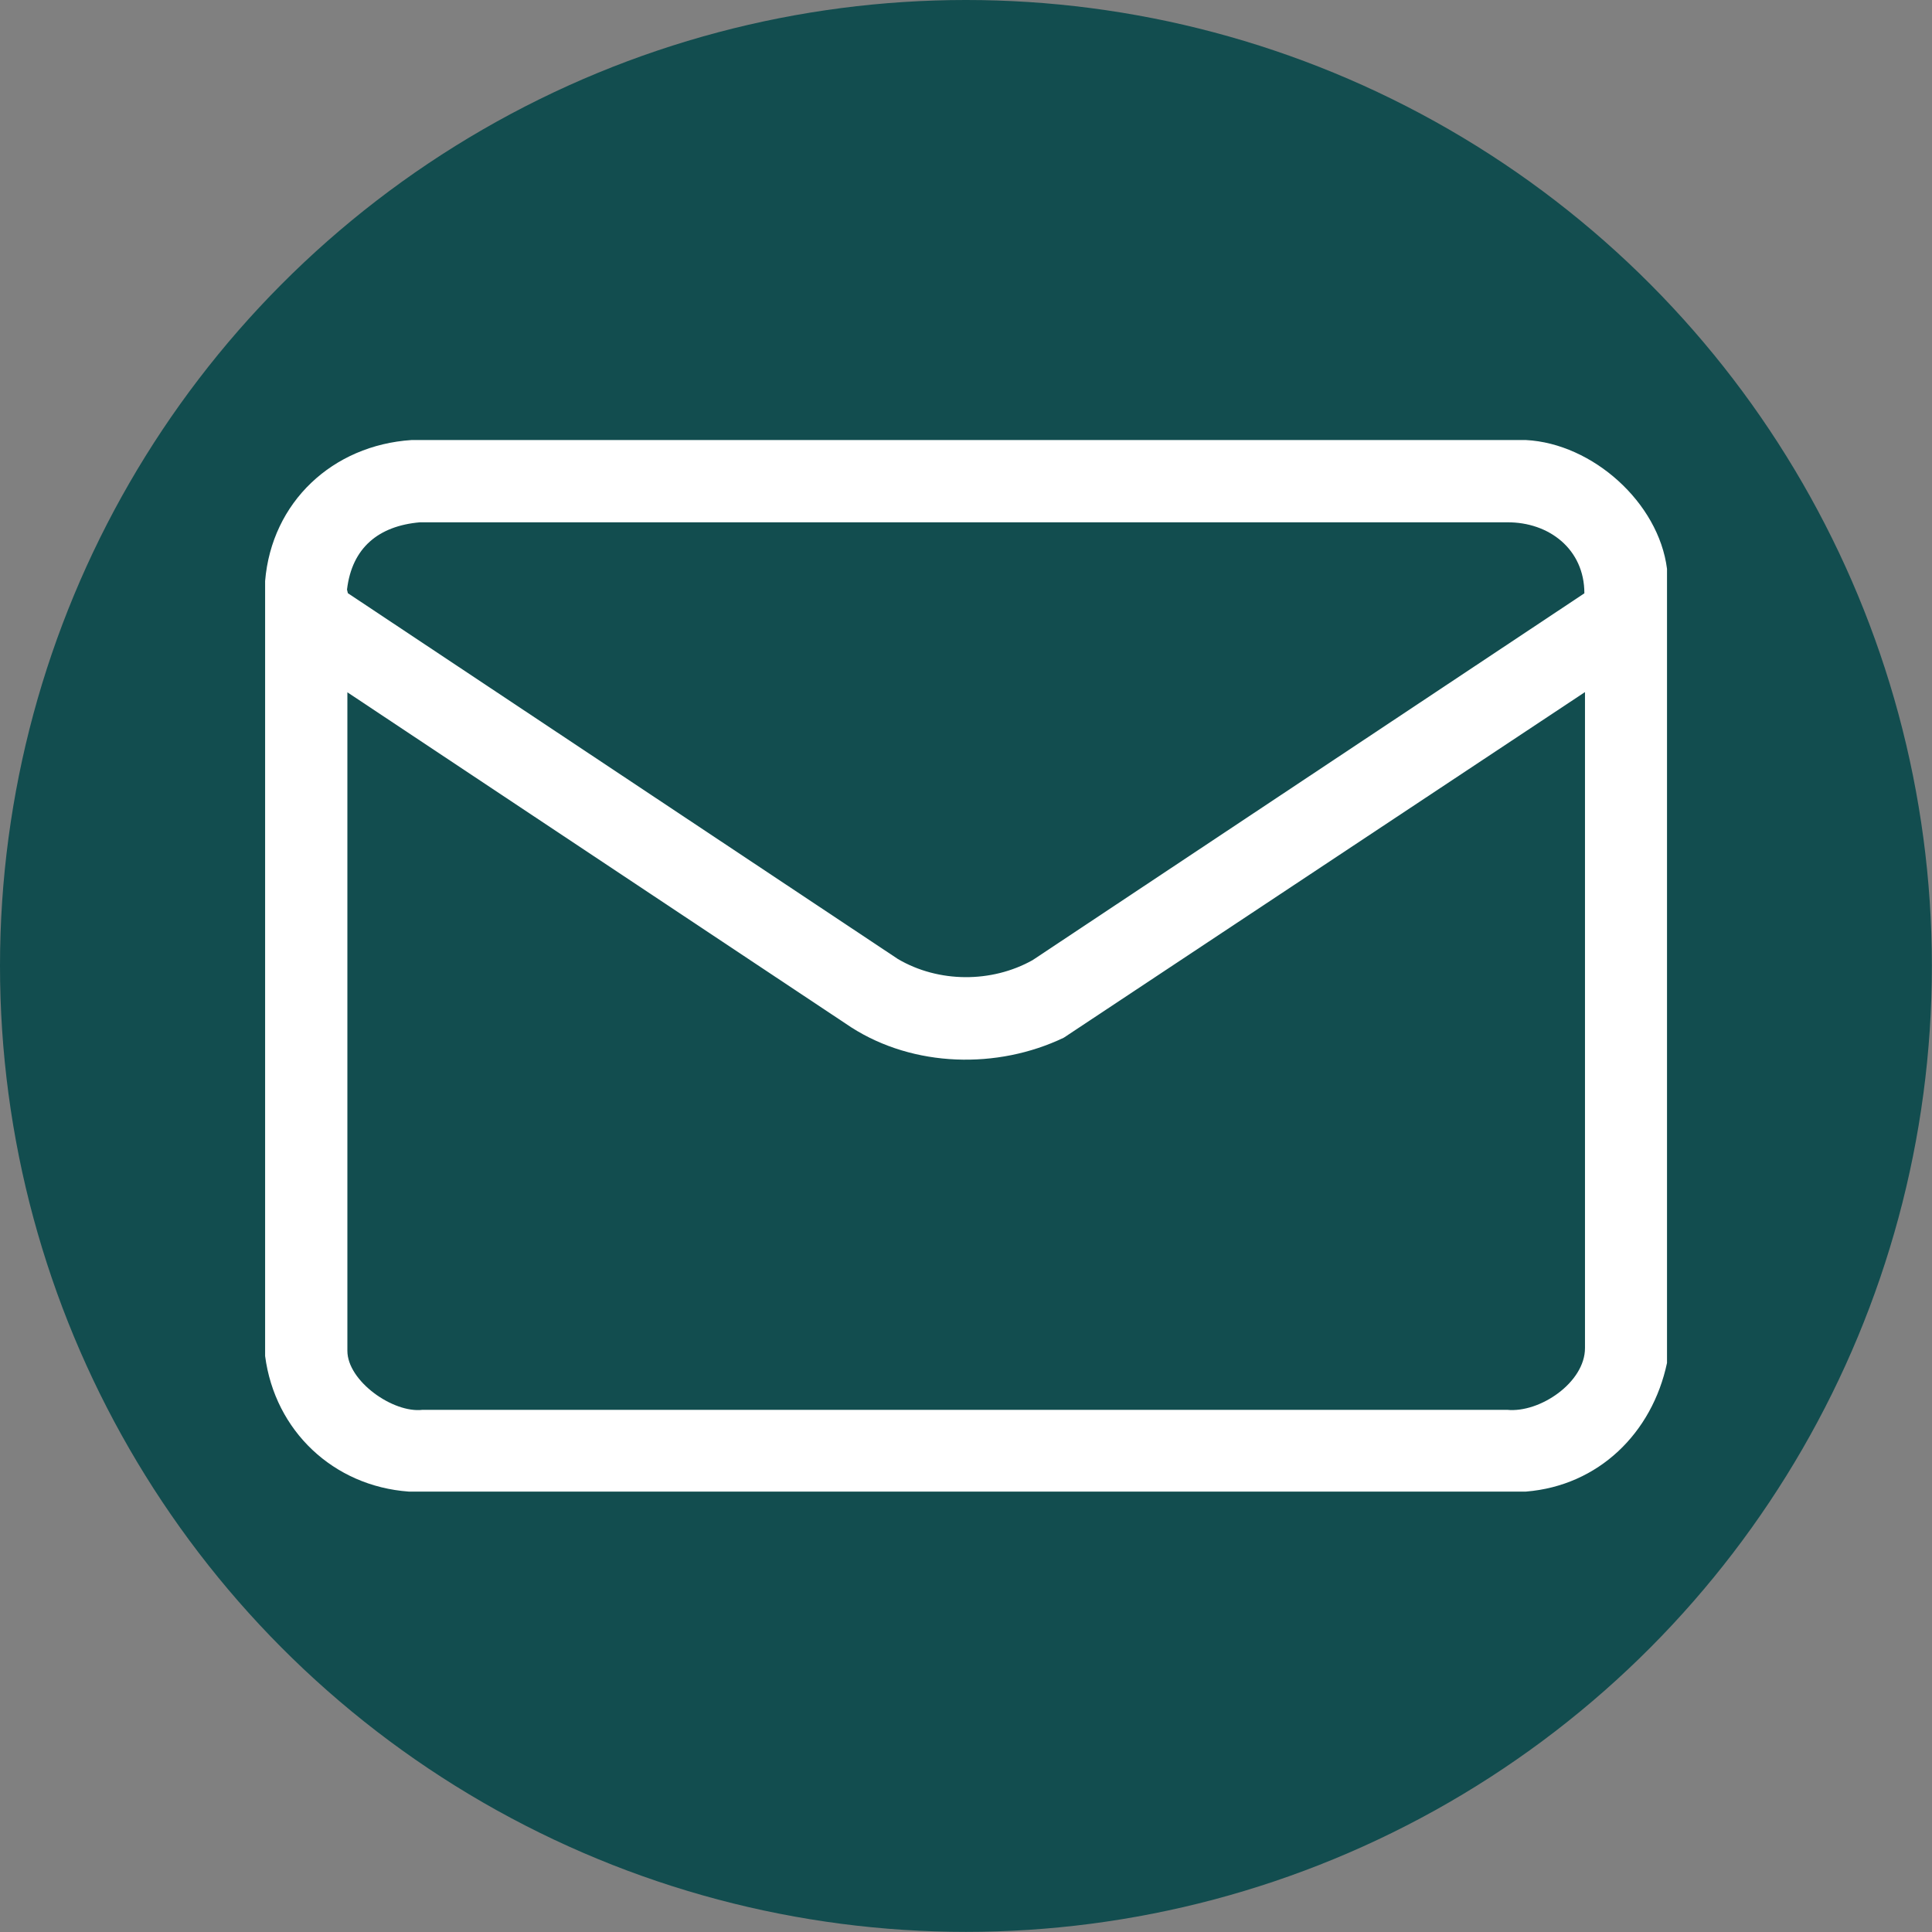
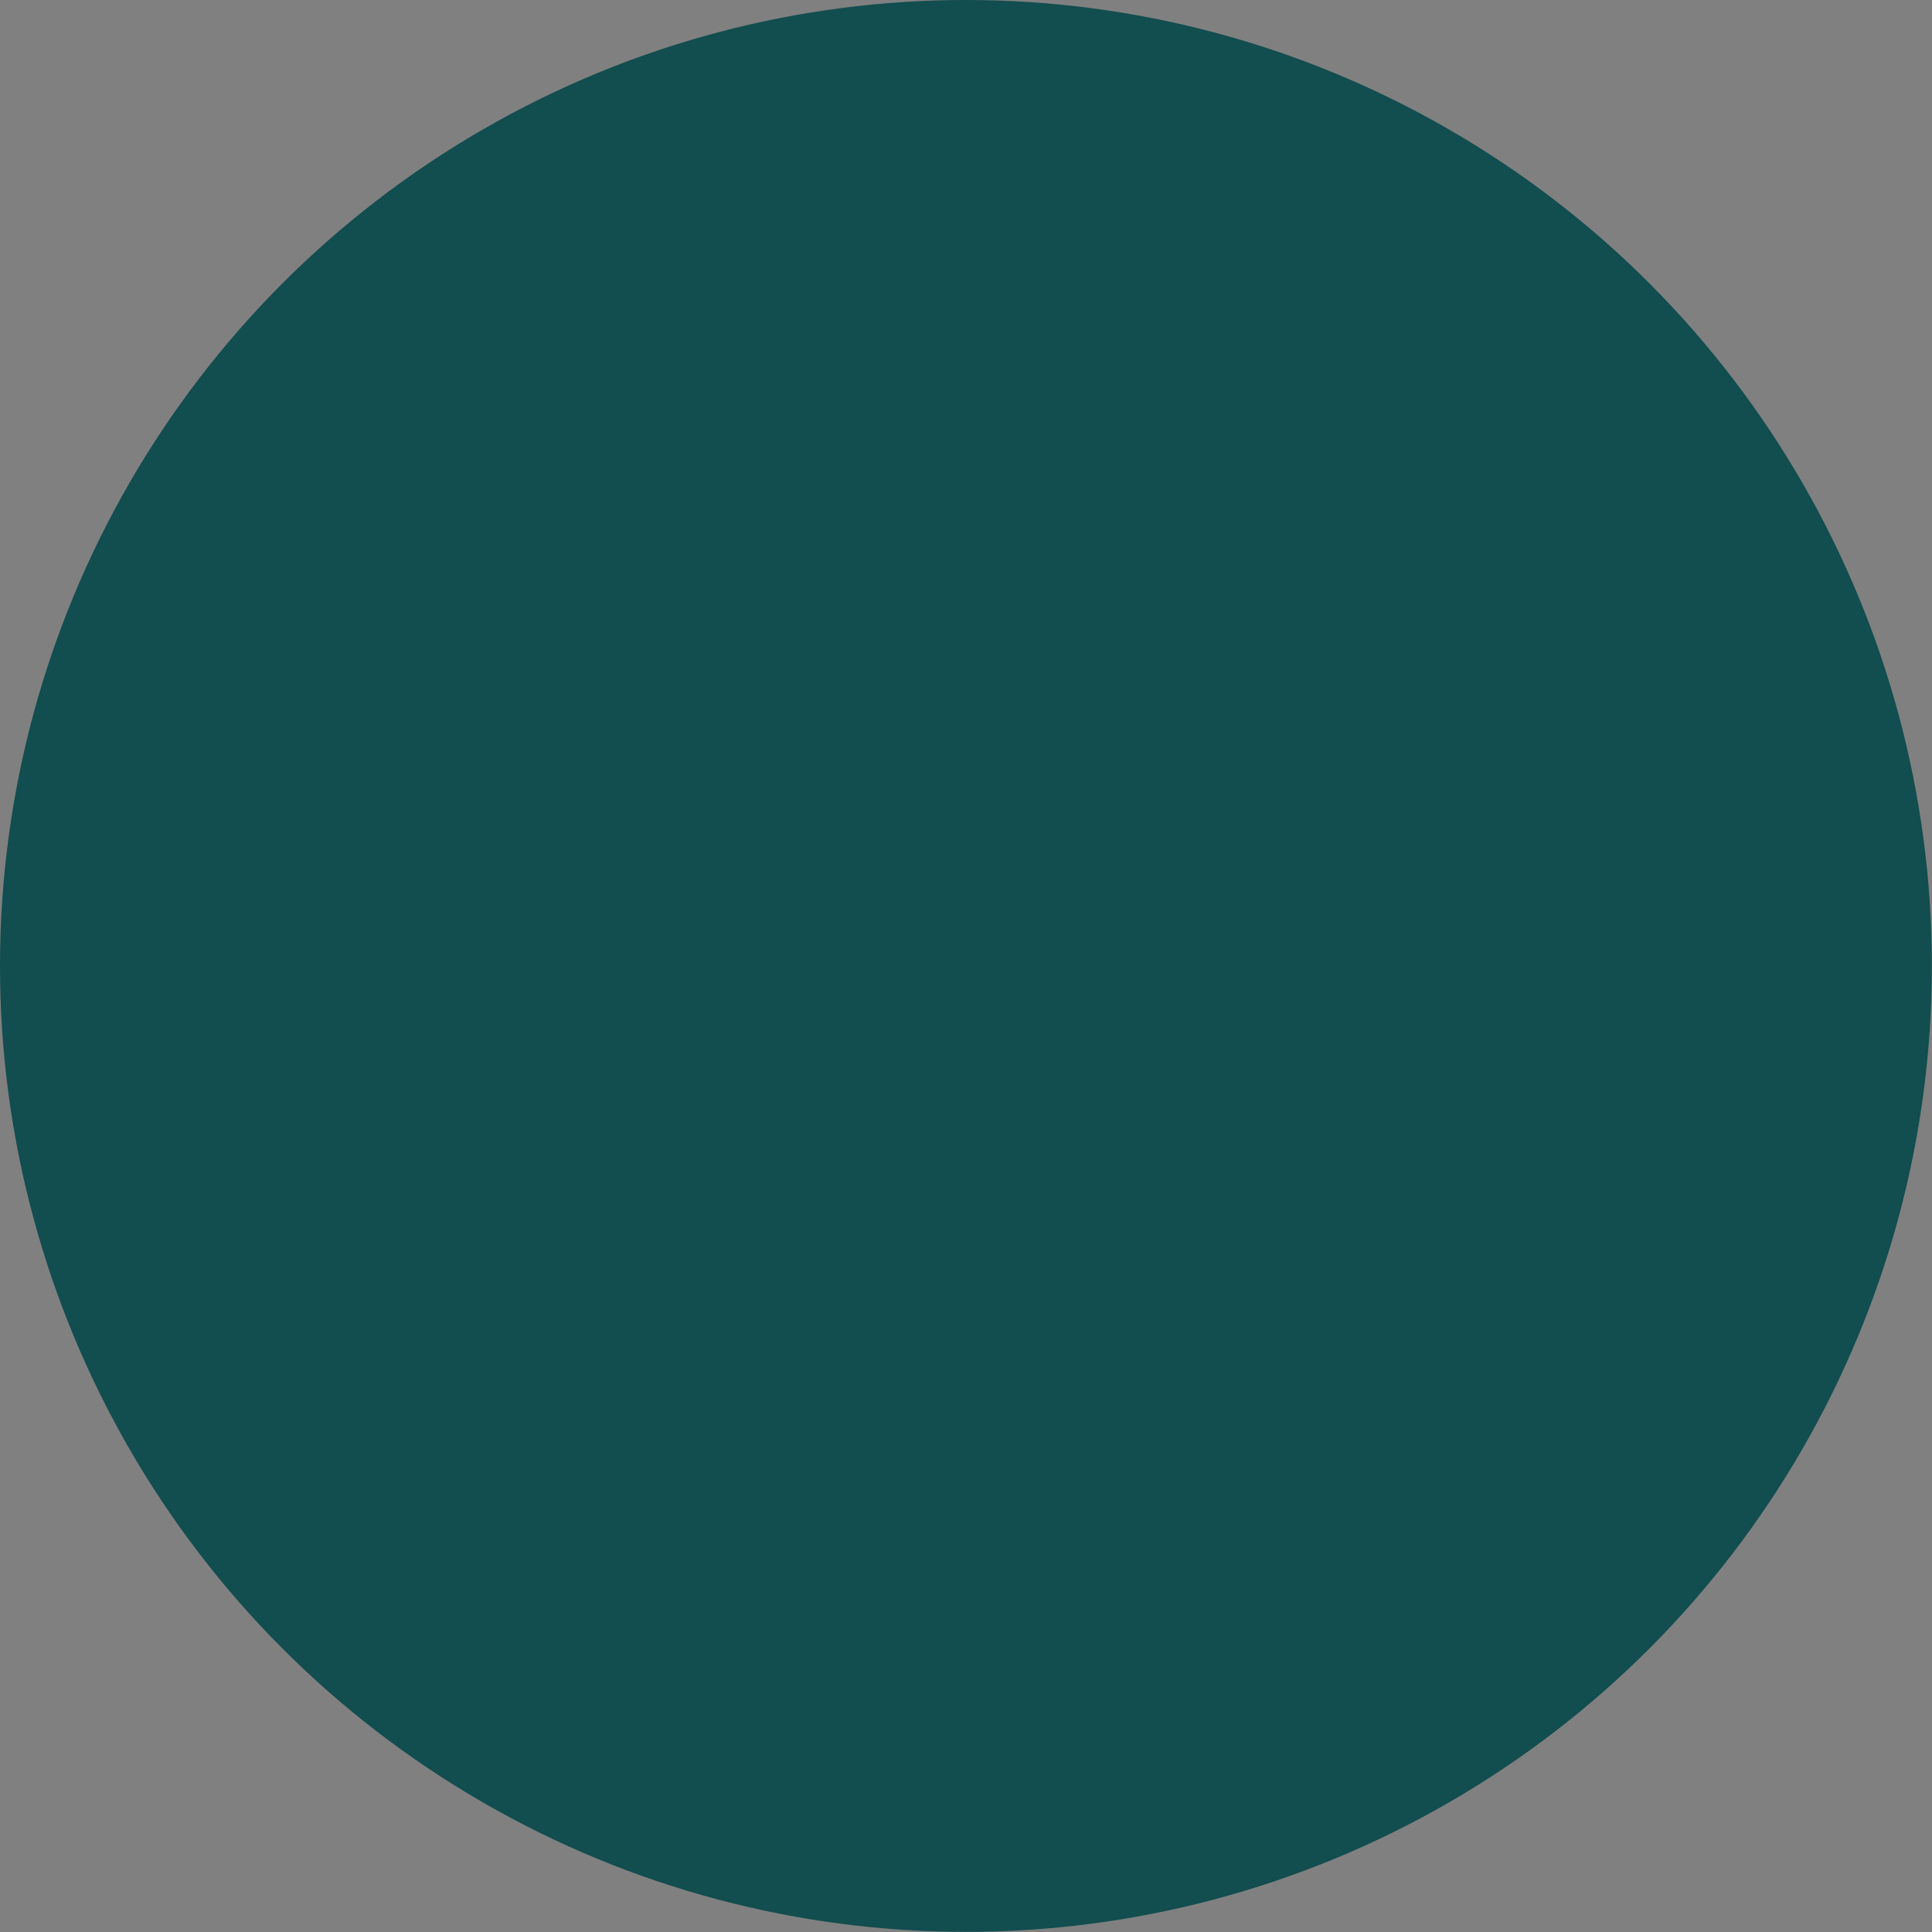
<svg xmlns="http://www.w3.org/2000/svg" id="_Слой_1" data-name="Слой 1" viewBox="0 0 156.17 156.17">
  <rect x="0" y="0" width="156.17" height="156.17" fill="#808080" stroke="none" />
  <defs>
    <style> .cls-1 { fill: #fff; } .cls-2 { fill: #124d4f; } </style>
  </defs>
  <circle class="cls-2" cx="78.08" cy="78.08" r="78.08" />
-   <path class="cls-1" d="M134.75,45.99v64.18c-1.2,5.66-5.52,9.92-11.4,10.4H33.04c-6.09-.44-10.82-4.91-11.61-10.96v-62.64c.53-6.39,5.46-10.98,11.83-11.4h90.09c5.38.28,10.72,5.05,11.4,10.41ZM128.07,47.95c0-3.54-2.84-5.76-6.26-5.73H33.94c-3.32.29-5.49,2.04-5.89,5.44l.07.29,44.46,29.57c3.28,1.93,7.57,1.95,10.89.09l44.6-29.65ZM128.11,55.95l-42.12,27.93c-5.37,2.57-12.12,2.4-17.17-.83l-40.74-27.09v53.23c0,2.44,3.69,5.06,6.08,4.77h87.66c2.64.27,6.3-2.21,6.3-4.99v-53.01Z" />
</svg>